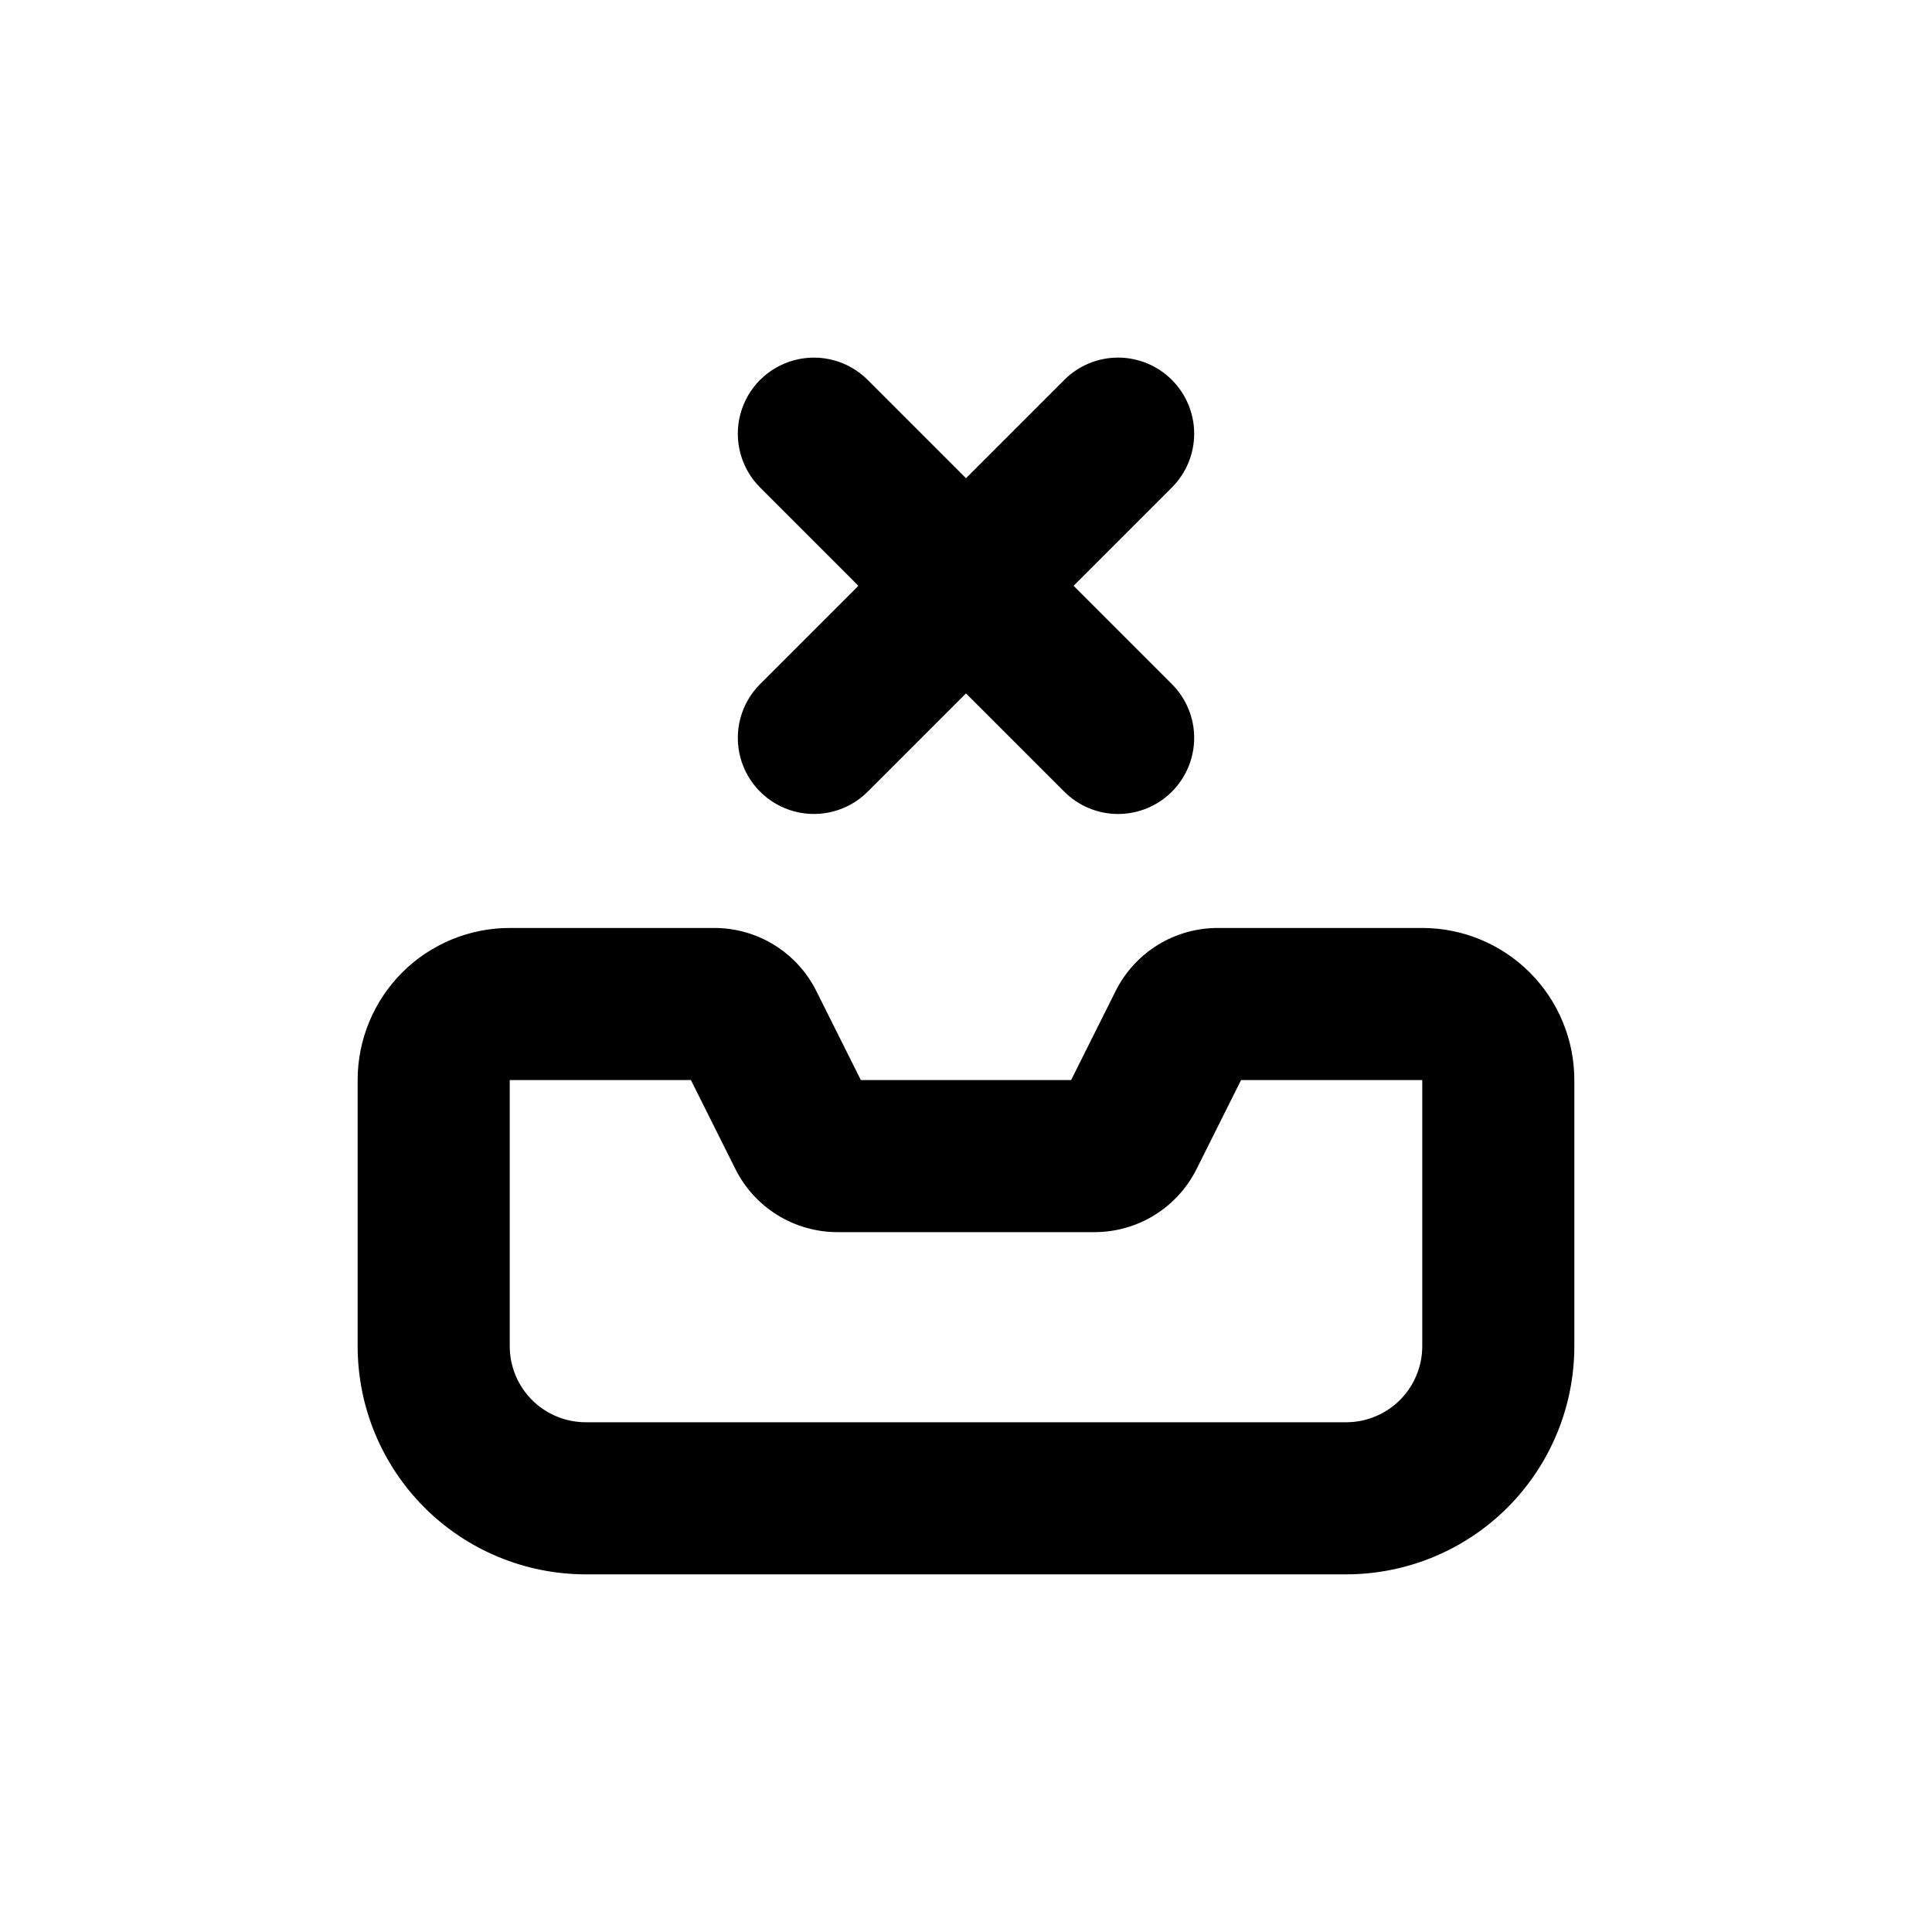
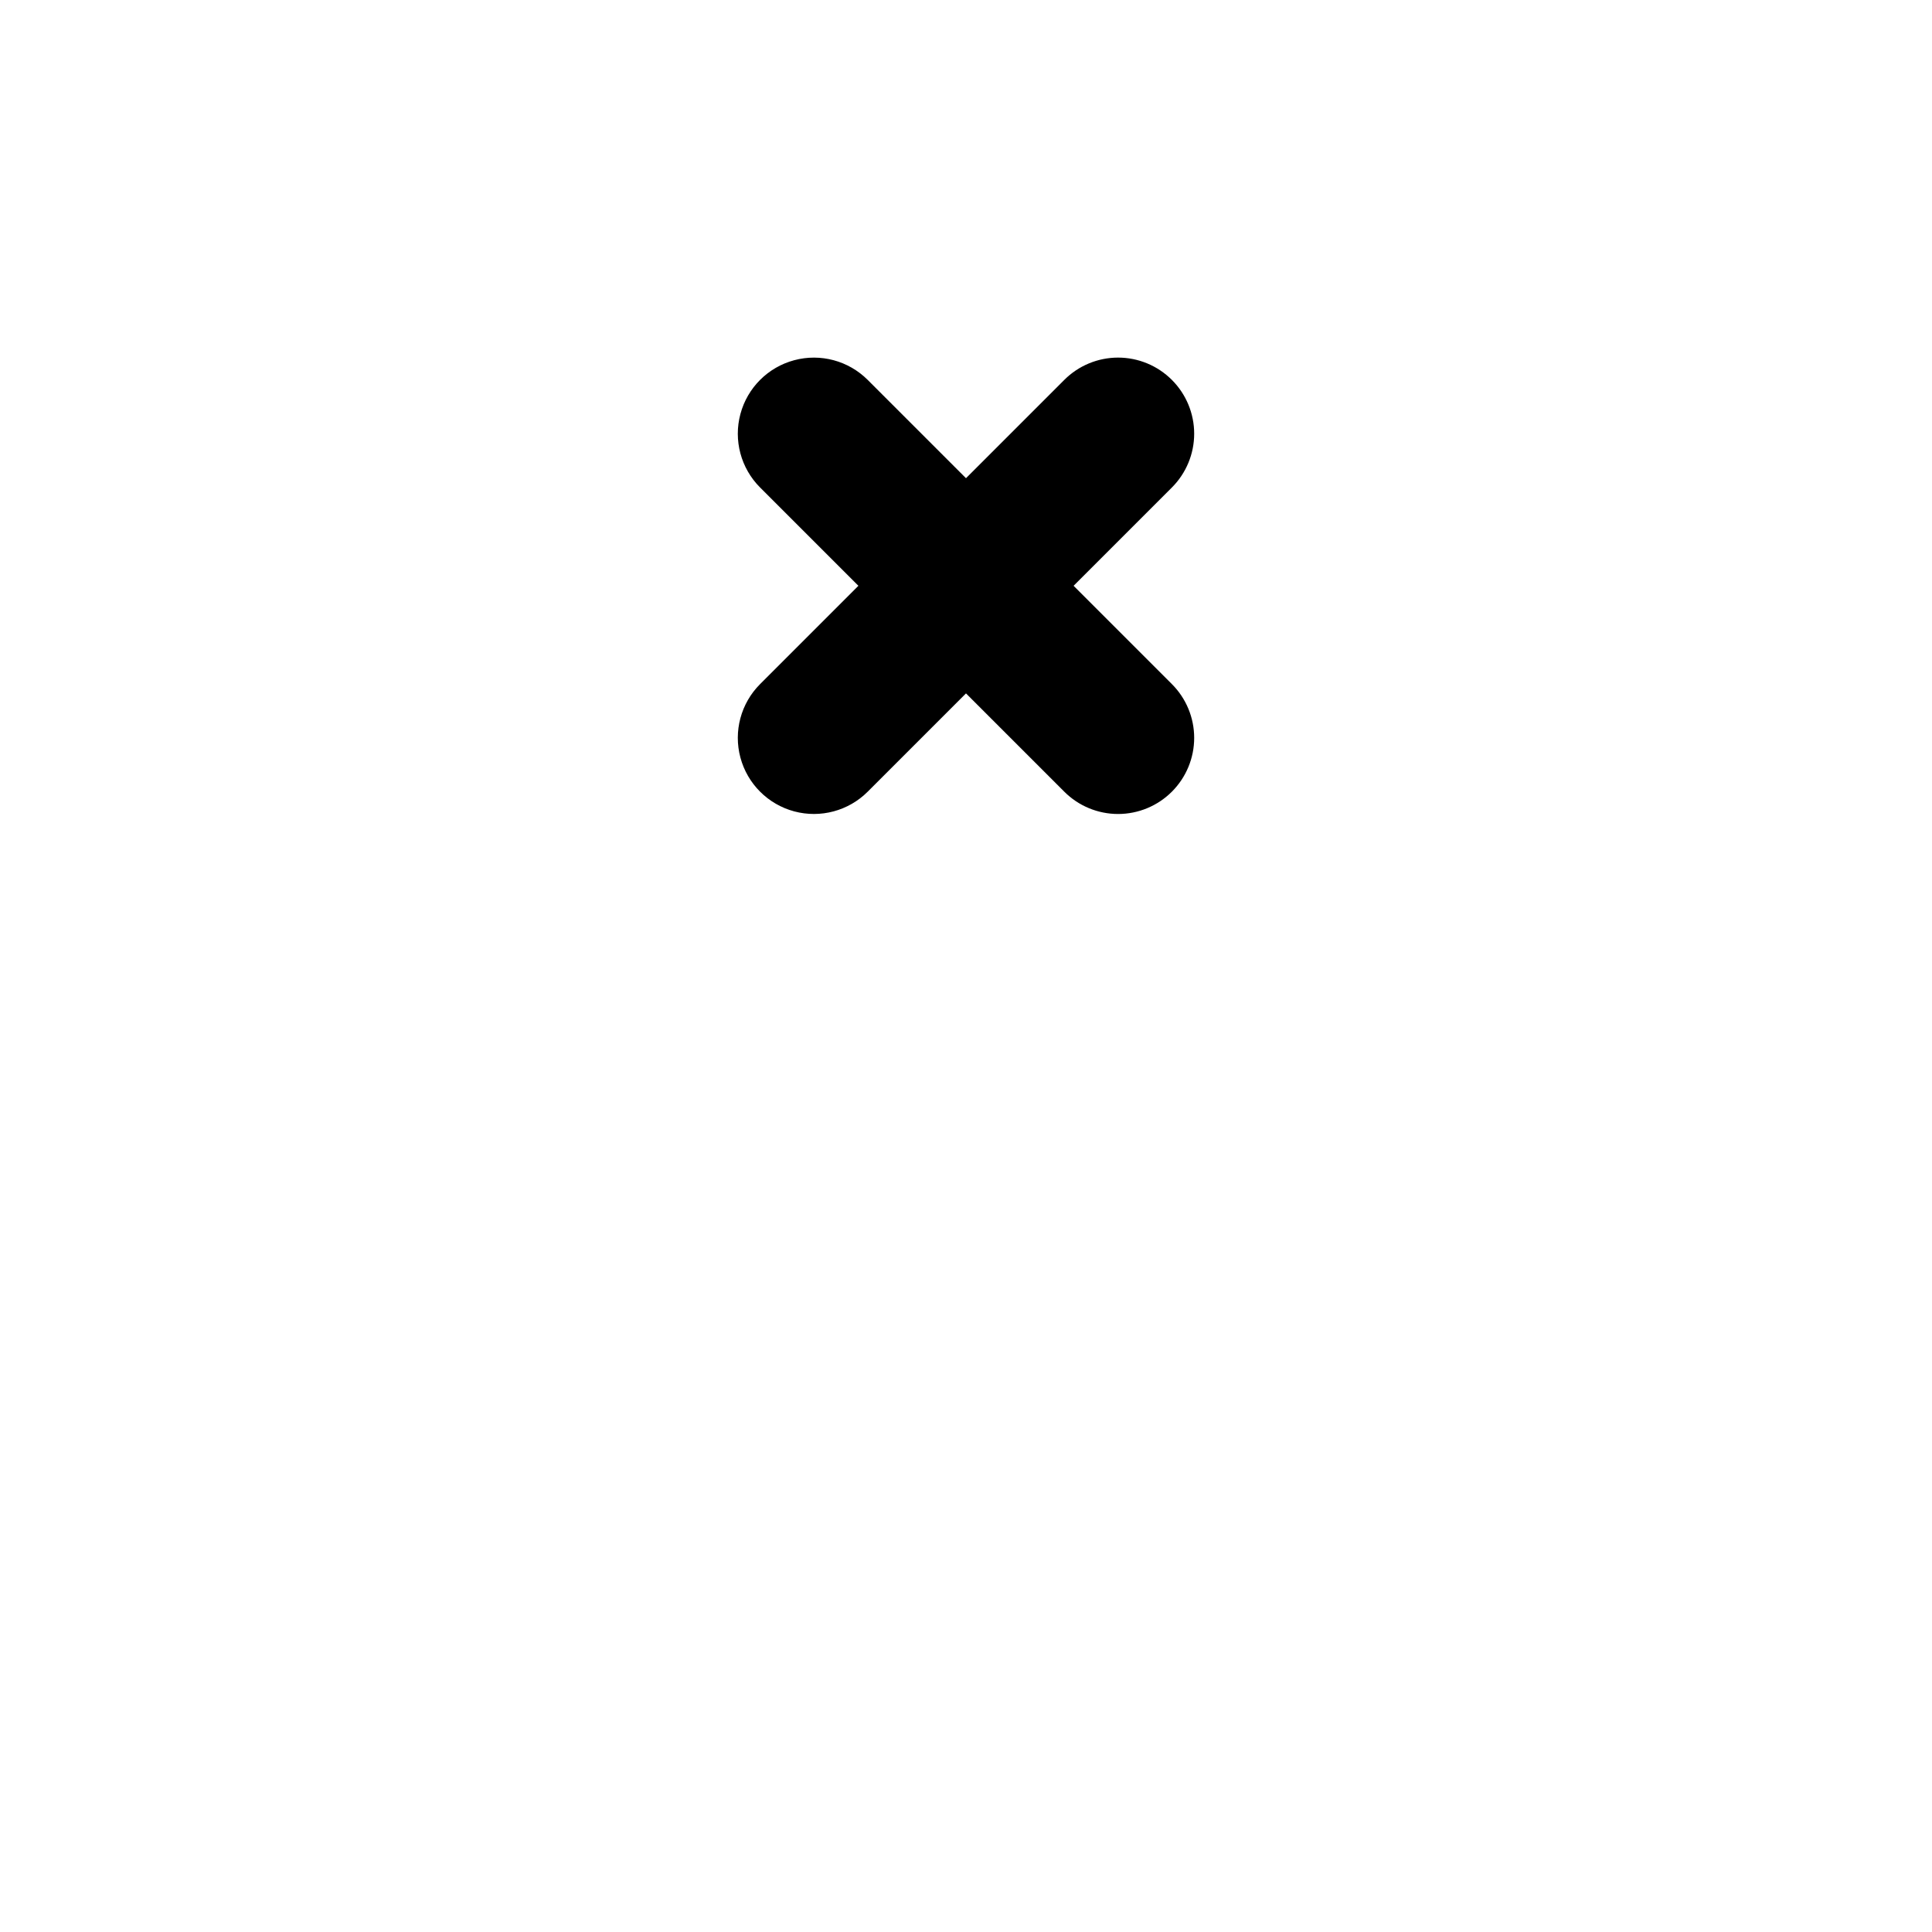
<svg xmlns="http://www.w3.org/2000/svg" fill="#000000" width="800px" height="800px" version="1.1" viewBox="144 144 512 512">
  <g>
-     <path d="m520.91 389.92h-54.211c-5.617 0-11.125 1.562-15.906 4.516-4.777 2.957-8.641 7.184-11.148 12.211l-11.789 23.578h-55.723l-11.789-23.578c-2.508-5.027-6.371-9.254-11.148-12.211-4.777-2.953-10.285-4.516-15.906-4.516h-54.207c-10.691 0-20.941 4.246-28.5 11.805-7.559 7.559-11.805 17.812-11.805 28.5v70.535c0 16.031 6.367 31.41 17.707 42.75 11.336 11.336 26.715 17.707 42.75 17.707h201.52c16.031 0 31.41-6.371 42.75-17.707 11.336-11.34 17.707-26.719 17.707-42.75v-70.535c0-10.688-4.246-20.941-11.805-28.5-7.559-7.559-17.812-11.805-28.5-11.805zm-20.152 130.99h-201.52c-5.348 0-10.473-2.125-14.25-5.902-3.781-3.781-5.902-8.906-5.902-14.25v-70.535h48.012l11.789 23.578c2.508 5.027 6.371 9.254 11.148 12.211 4.781 2.953 10.289 4.519 15.906 4.516h68.113c5.621 0.004 11.129-1.562 15.906-4.516 4.777-2.957 8.641-7.184 11.148-12.211l11.789-23.578h48.016v70.535c0 5.344-2.125 10.469-5.902 14.25-3.781 3.777-8.906 5.902-14.25 5.902z" />
    <path d="m454.56 244.68c-3.781-3.785-8.91-5.914-14.258-5.914-5.352 0-10.48 2.129-14.258 5.914l-26.047 26.047-26.047-26.047c-5.094-5.094-12.52-7.086-19.477-5.219-6.961 1.863-12.395 7.297-14.258 14.258-1.867 6.957 0.125 14.383 5.219 19.477l26.047 26.047-26.047 26.047c-5.094 5.094-7.086 12.516-5.219 19.477 1.863 6.957 7.297 12.391 14.258 14.258 6.957 1.863 14.383-0.125 19.477-5.219l26.047-26.047 26.047 26.047c3.777 3.781 8.906 5.91 14.258 5.91 5.348 0 10.477-2.129 14.258-5.91s5.91-8.91 5.91-14.258c0-5.352-2.129-10.48-5.91-14.258l-26.047-26.047 26.047-26.047c3.781-3.781 5.91-8.91 5.91-14.258 0-5.352-2.129-10.48-5.91-14.258z" />
  </g>
</svg>